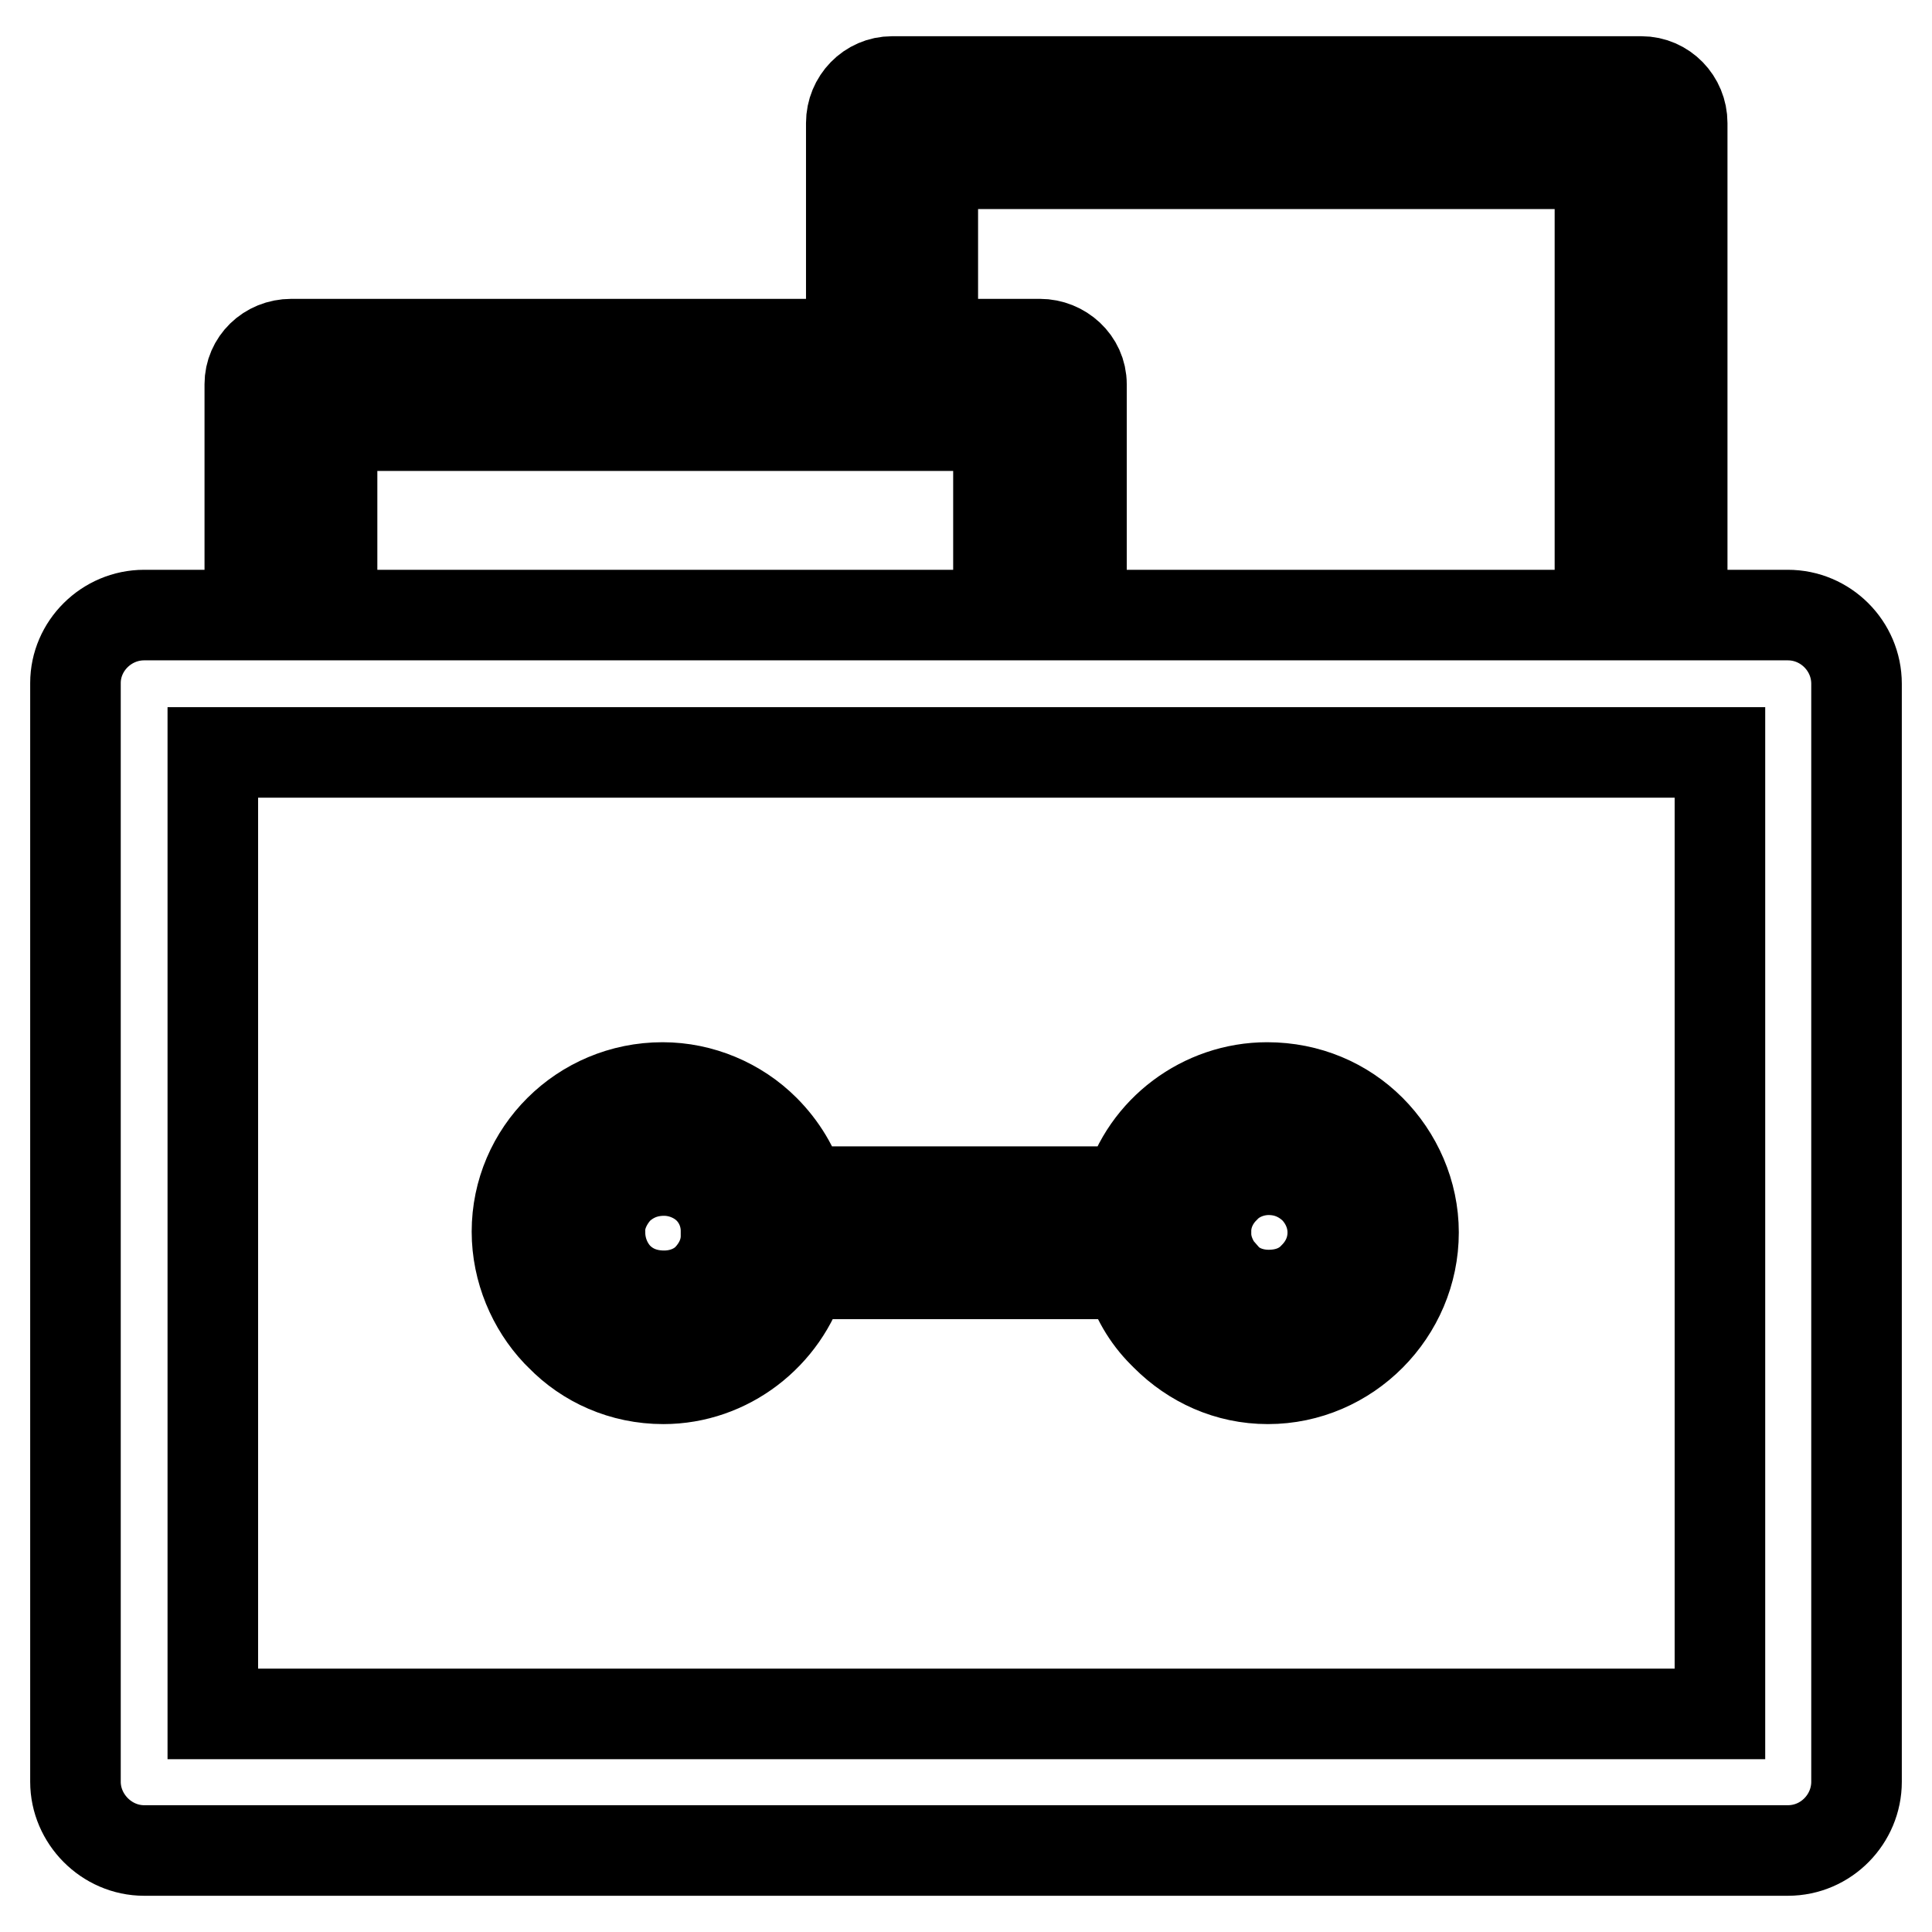
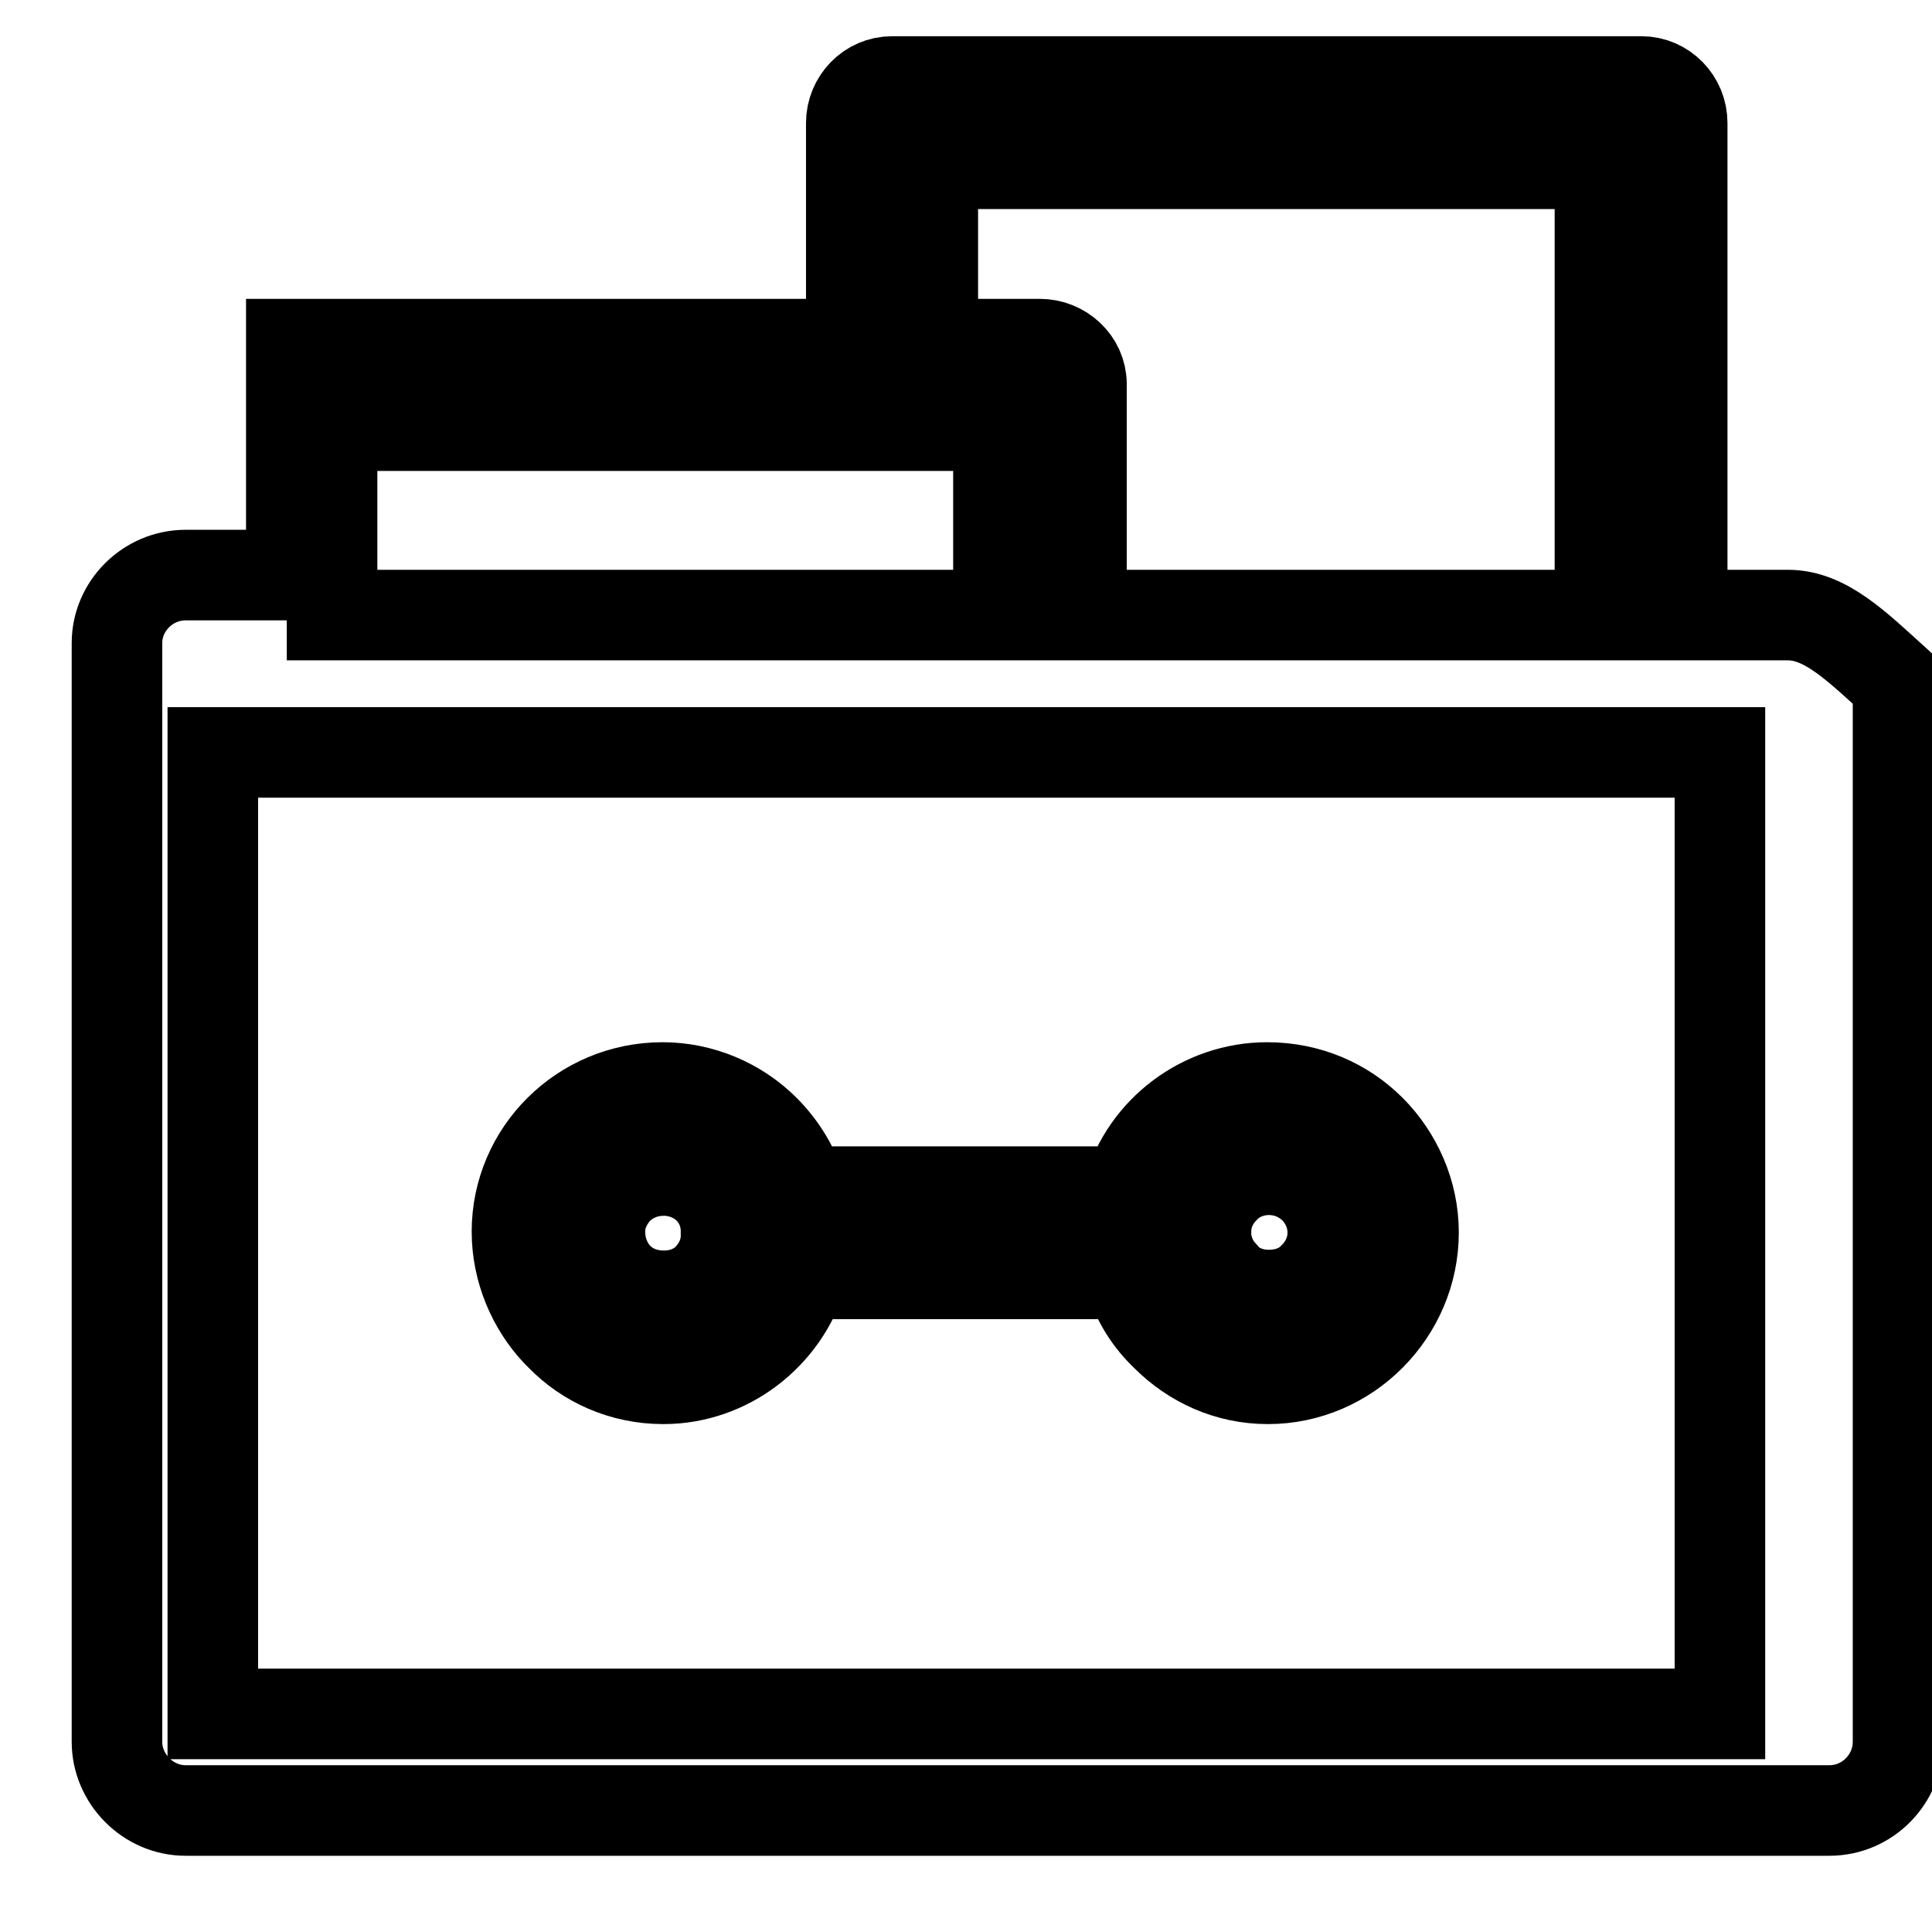
<svg xmlns="http://www.w3.org/2000/svg" version="1.1" x="0px" y="0px" viewBox="0 0 256 256" enable-background="new 0 0 256 256" xml:space="preserve">
  <g>
-     <path stroke-width="12" fill-opacity="0" stroke="#000000" d="M236.9,81.5h-14V16.3c0-3-2.4-5.5-5.4-5.5h-99.3c-3,0-5.4,2.5-5.4,5.5v29.3H38.6c-3.1,0-5.5,2.4-5.5,5.3 v30.6h-14c-5,0-9.1,4.1-9.1,9v145.6c0,4.9,4.1,9.1,9.1,9.1h217.8c5.1,0,9.1-4.2,9.1-9.1V90.6C246,85.6,241.9,81.5,236.9,81.5 L236.9,81.5z M123.6,21.7L123.6,21.7H212v59.8h-68.7V50.9c0-3-2.6-5.3-5.5-5.3h-14.2V21.7L123.6,21.7z M44,56.4L44,56.4h88.3v25.1 H44V56.4L44,56.4z M227.9,227.1L227.9,227.1H28.2V99.7h199.7V227.1L227.9,227.1z M74.3,177L74.3,177c3.4,3.5,8.2,5.7,13.6,5.7 c8.5,0,16-5.8,18.4-13.9h43.3c0.8,3,2.4,5.7,4.5,7.8l0.4,0.4c3.5,3.5,8.2,5.7,13.5,5.7c10.6,0,19.3-8.8,19.3-19.4 c0-5.2-2.2-10.1-5.7-13.6c-3.5-3.5-8.3-5.6-13.7-5.6c-8.5,0-16.1,5.7-18.4,13.8h-43.3c-0.9-3.1-2.6-5.9-4.9-8.2 c-3.5-3.5-8.4-5.6-13.5-5.6c-10.7,0-19.3,8.6-19.3,19.1c0,5.1,2.1,9.9,5.3,13.3L74.3,177L74.3,177z M159.8,163.1L159.8,163.1 c0-2.2,1-4.2,2.4-5.6l0.1-0.1c1.4-1.5,3.6-2.4,5.8-2.4c2.4,0,4.4,0.9,6,2.4c1.5,1.5,2.5,3.6,2.5,5.9c0,2.4-1,4.4-2.5,5.9l0,0 c-1.5,1.6-3.6,2.4-6,2.4c-2.2,0-4.4-0.8-5.8-2.4l-0.2-0.1c-1.3-1.5-2.3-3.5-2.3-5.6v-0.3V163.1L159.8,163.1z M81.9,157.5 L81.9,157.5L81.9,157.5c1.6-1.5,3.6-2.4,6.1-2.4c2.2,0,4.4,0.9,5.9,2.4c1.4,1.4,2.3,3.4,2.3,5.6v0.3v0.4c0,2.2-1,4.1-2.3,5.5 c-1.5,1.6-3.7,2.4-5.9,2.4c-2.4,0-4.5-0.8-6.1-2.4l-0.1-0.1c-1.4-1.5-2.3-3.6-2.3-5.9C79.4,161.1,80.5,159,81.9,157.5L81.9,157.5z" />
+     <path stroke-width="12" fill-opacity="0" stroke="#000000" d="M236.9,81.5h-14V16.3c0-3-2.4-5.5-5.4-5.5h-99.3c-3,0-5.4,2.5-5.4,5.5v29.3H38.6v30.6h-14c-5,0-9.1,4.1-9.1,9v145.6c0,4.9,4.1,9.1,9.1,9.1h217.8c5.1,0,9.1-4.2,9.1-9.1V90.6C246,85.6,241.9,81.5,236.9,81.5 L236.9,81.5z M123.6,21.7L123.6,21.7H212v59.8h-68.7V50.9c0-3-2.6-5.3-5.5-5.3h-14.2V21.7L123.6,21.7z M44,56.4L44,56.4h88.3v25.1 H44V56.4L44,56.4z M227.9,227.1L227.9,227.1H28.2V99.7h199.7V227.1L227.9,227.1z M74.3,177L74.3,177c3.4,3.5,8.2,5.7,13.6,5.7 c8.5,0,16-5.8,18.4-13.9h43.3c0.8,3,2.4,5.7,4.5,7.8l0.4,0.4c3.5,3.5,8.2,5.7,13.5,5.7c10.6,0,19.3-8.8,19.3-19.4 c0-5.2-2.2-10.1-5.7-13.6c-3.5-3.5-8.3-5.6-13.7-5.6c-8.5,0-16.1,5.7-18.4,13.8h-43.3c-0.9-3.1-2.6-5.9-4.9-8.2 c-3.5-3.5-8.4-5.6-13.5-5.6c-10.7,0-19.3,8.6-19.3,19.1c0,5.1,2.1,9.9,5.3,13.3L74.3,177L74.3,177z M159.8,163.1L159.8,163.1 c0-2.2,1-4.2,2.4-5.6l0.1-0.1c1.4-1.5,3.6-2.4,5.8-2.4c2.4,0,4.4,0.9,6,2.4c1.5,1.5,2.5,3.6,2.5,5.9c0,2.4-1,4.4-2.5,5.9l0,0 c-1.5,1.6-3.6,2.4-6,2.4c-2.2,0-4.4-0.8-5.8-2.4l-0.2-0.1c-1.3-1.5-2.3-3.5-2.3-5.6v-0.3V163.1L159.8,163.1z M81.9,157.5 L81.9,157.5L81.9,157.5c1.6-1.5,3.6-2.4,6.1-2.4c2.2,0,4.4,0.9,5.9,2.4c1.4,1.4,2.3,3.4,2.3,5.6v0.3v0.4c0,2.2-1,4.1-2.3,5.5 c-1.5,1.6-3.7,2.4-5.9,2.4c-2.4,0-4.5-0.8-6.1-2.4l-0.1-0.1c-1.4-1.5-2.3-3.6-2.3-5.9C79.4,161.1,80.5,159,81.9,157.5L81.9,157.5z" />
  </g>
</svg>